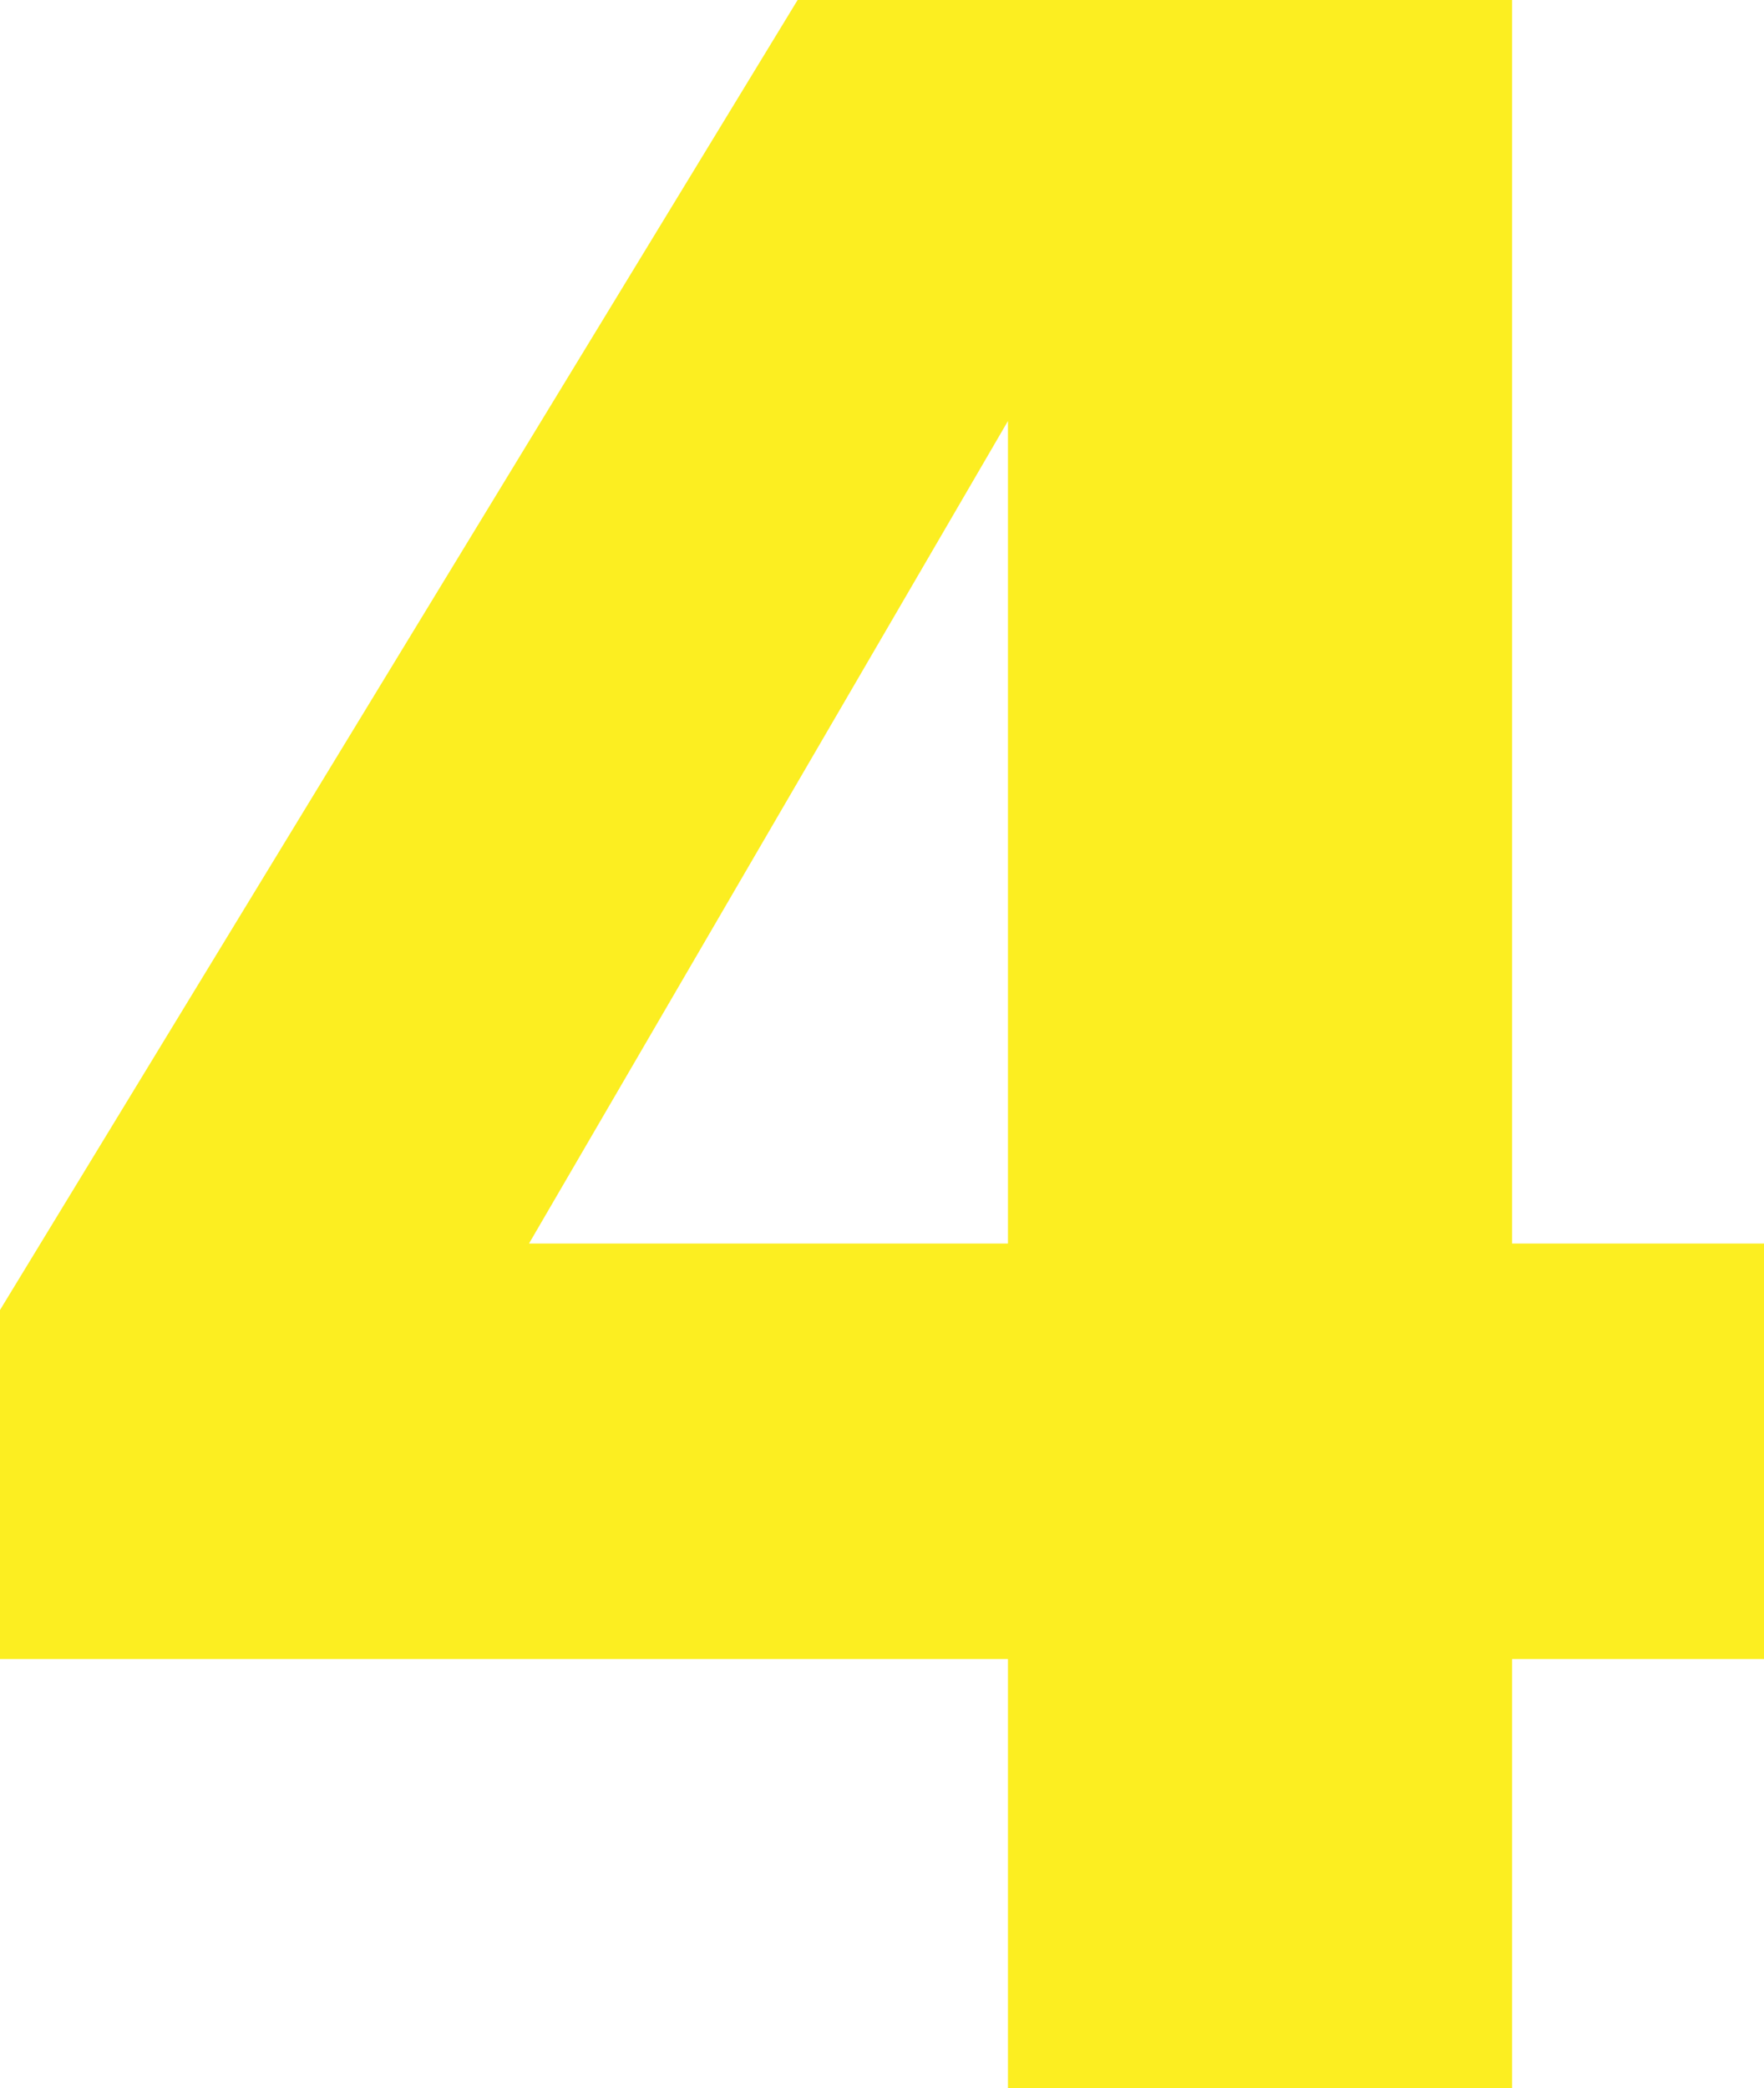
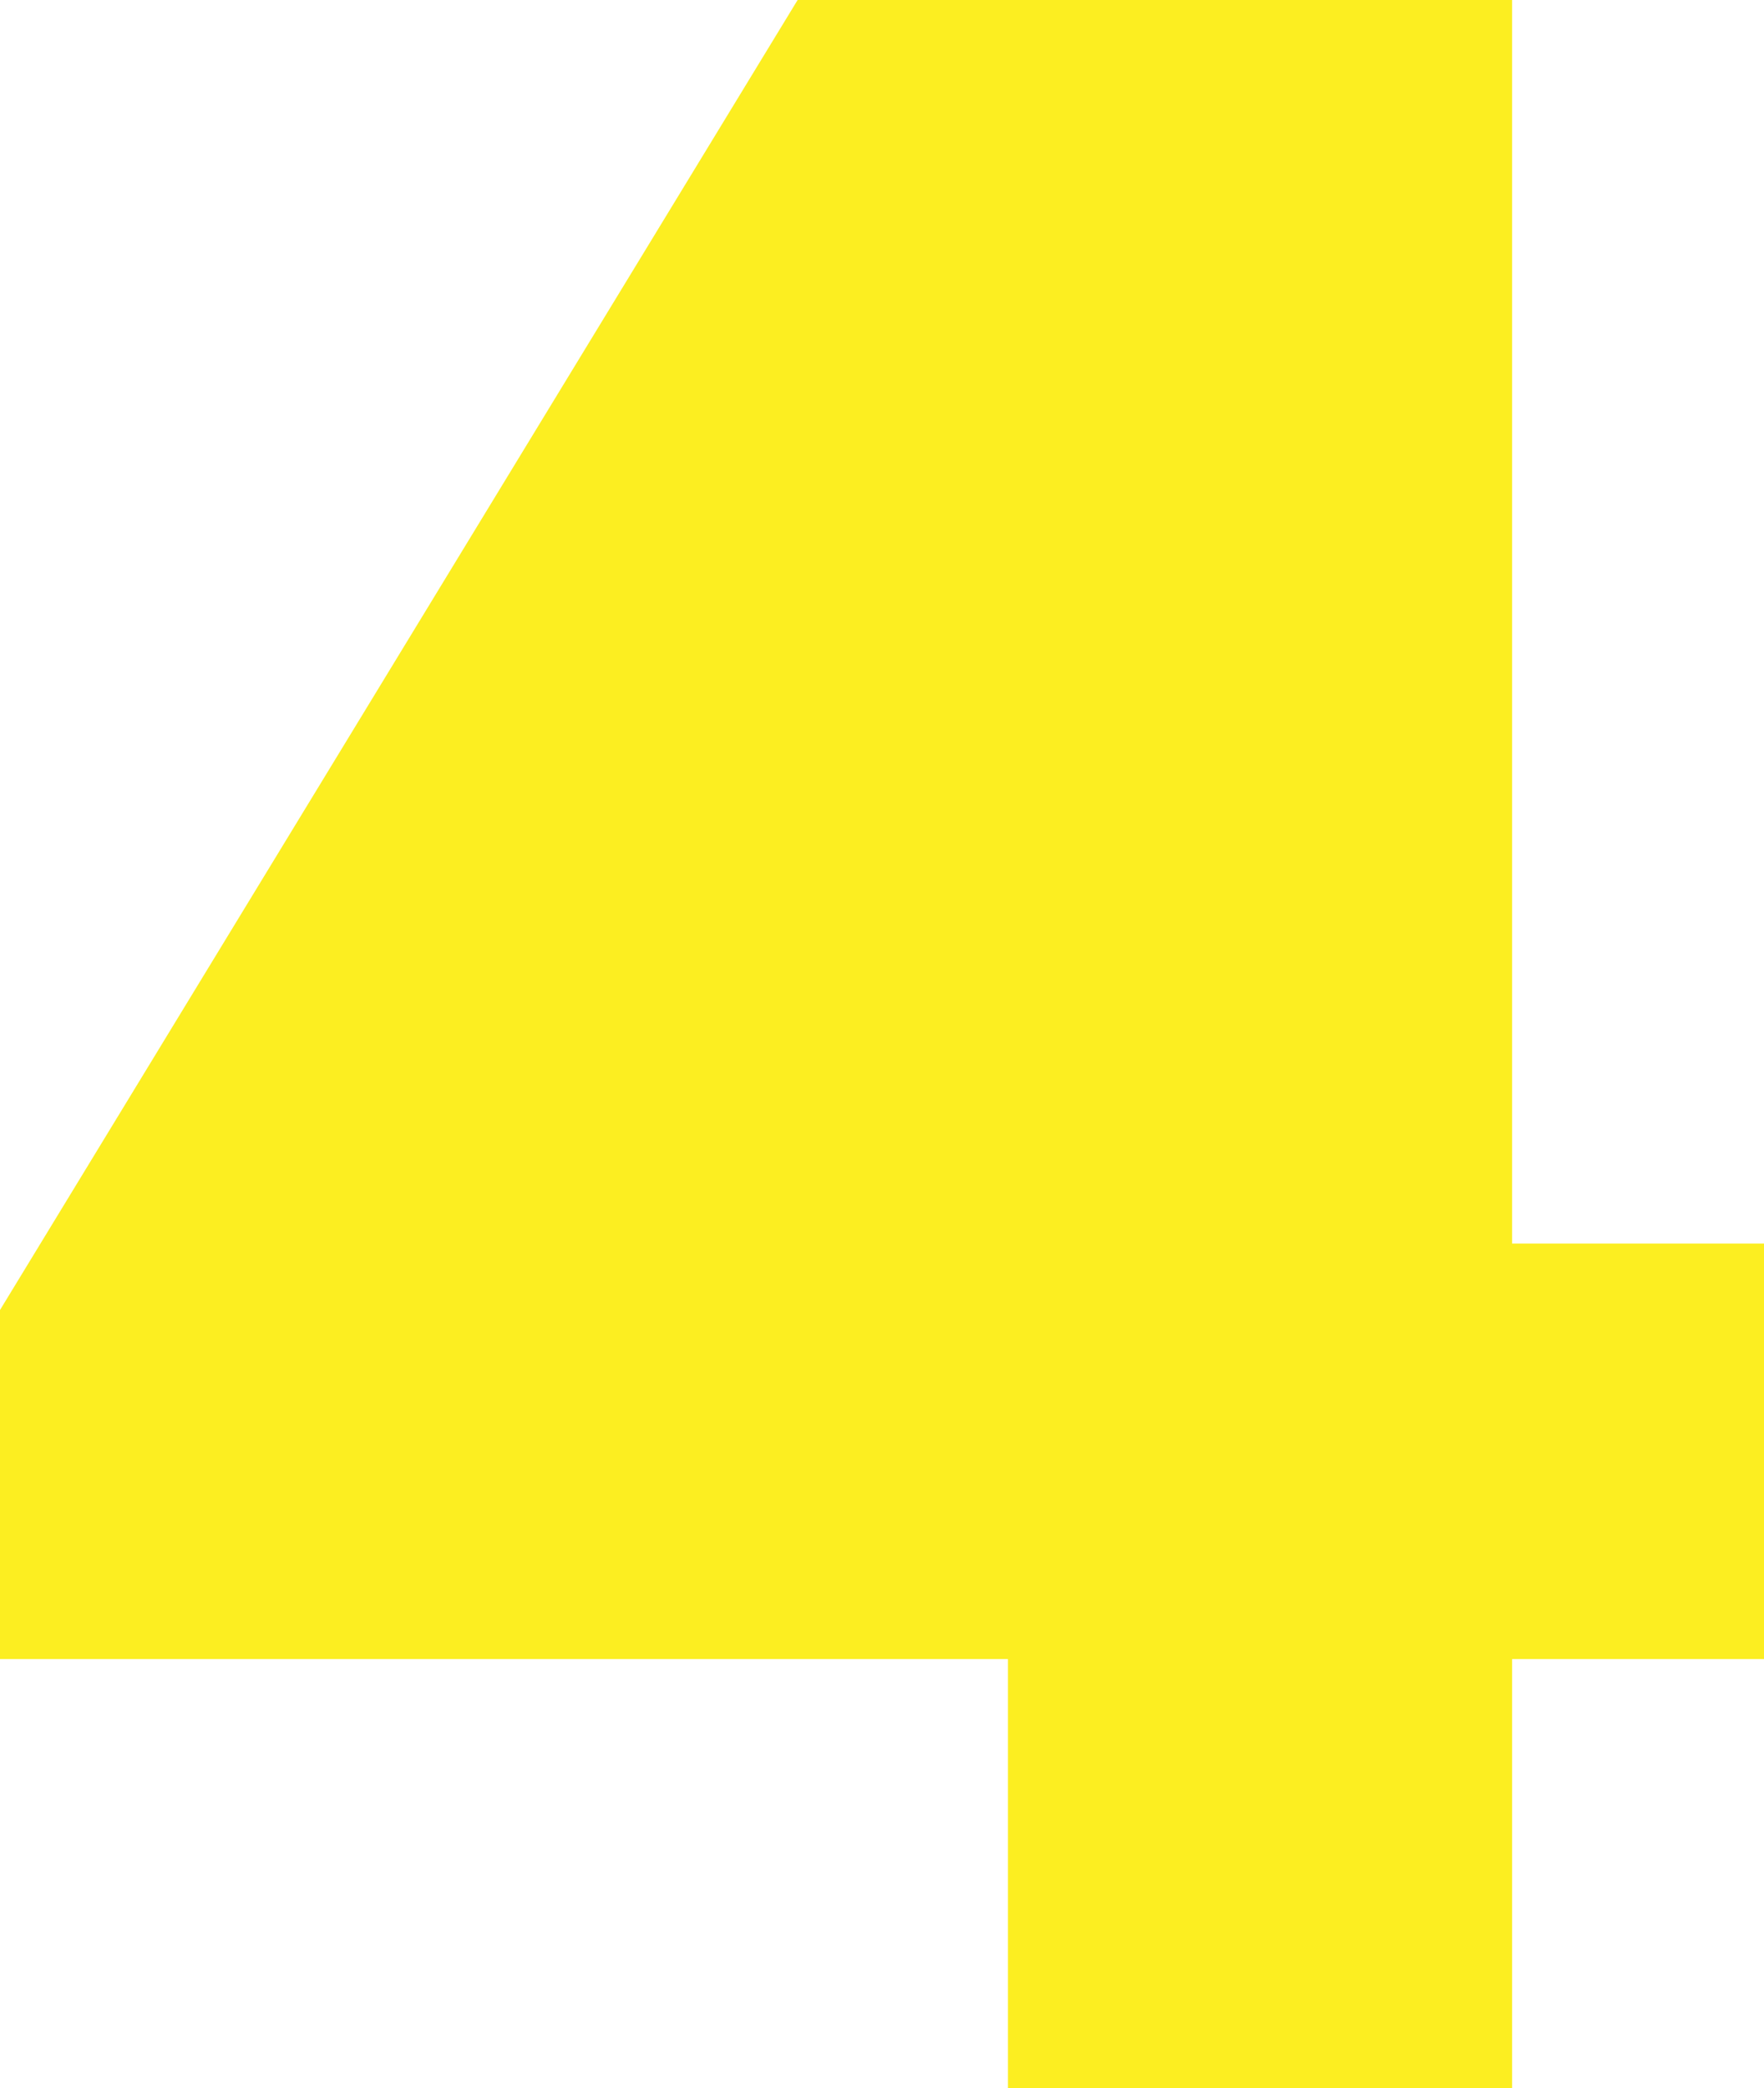
<svg xmlns="http://www.w3.org/2000/svg" id="_レイヤー_2" viewBox="0 0 64.49 76.33">
  <defs>
    <style>.cls-1{fill:#fcee21;}</style>
  </defs>
  <g id="_レイヤー_1-2">
-     <path class="cls-1" d="M55.28,45.46h9.21v15.19h-9.21v15.69h-18.43v-15.69H0v-12.76L29.16,0h26.12v45.46ZM36.85,45.46V15.39l-17.51,30.07h17.51Z" />
+     <path class="cls-1" d="M55.28,45.46h9.21v15.19h-9.21v15.69h-18.43v-15.69H0v-12.76L29.16,0h26.12v45.46ZM36.85,45.46V15.39h17.51Z" />
  </g>
</svg>